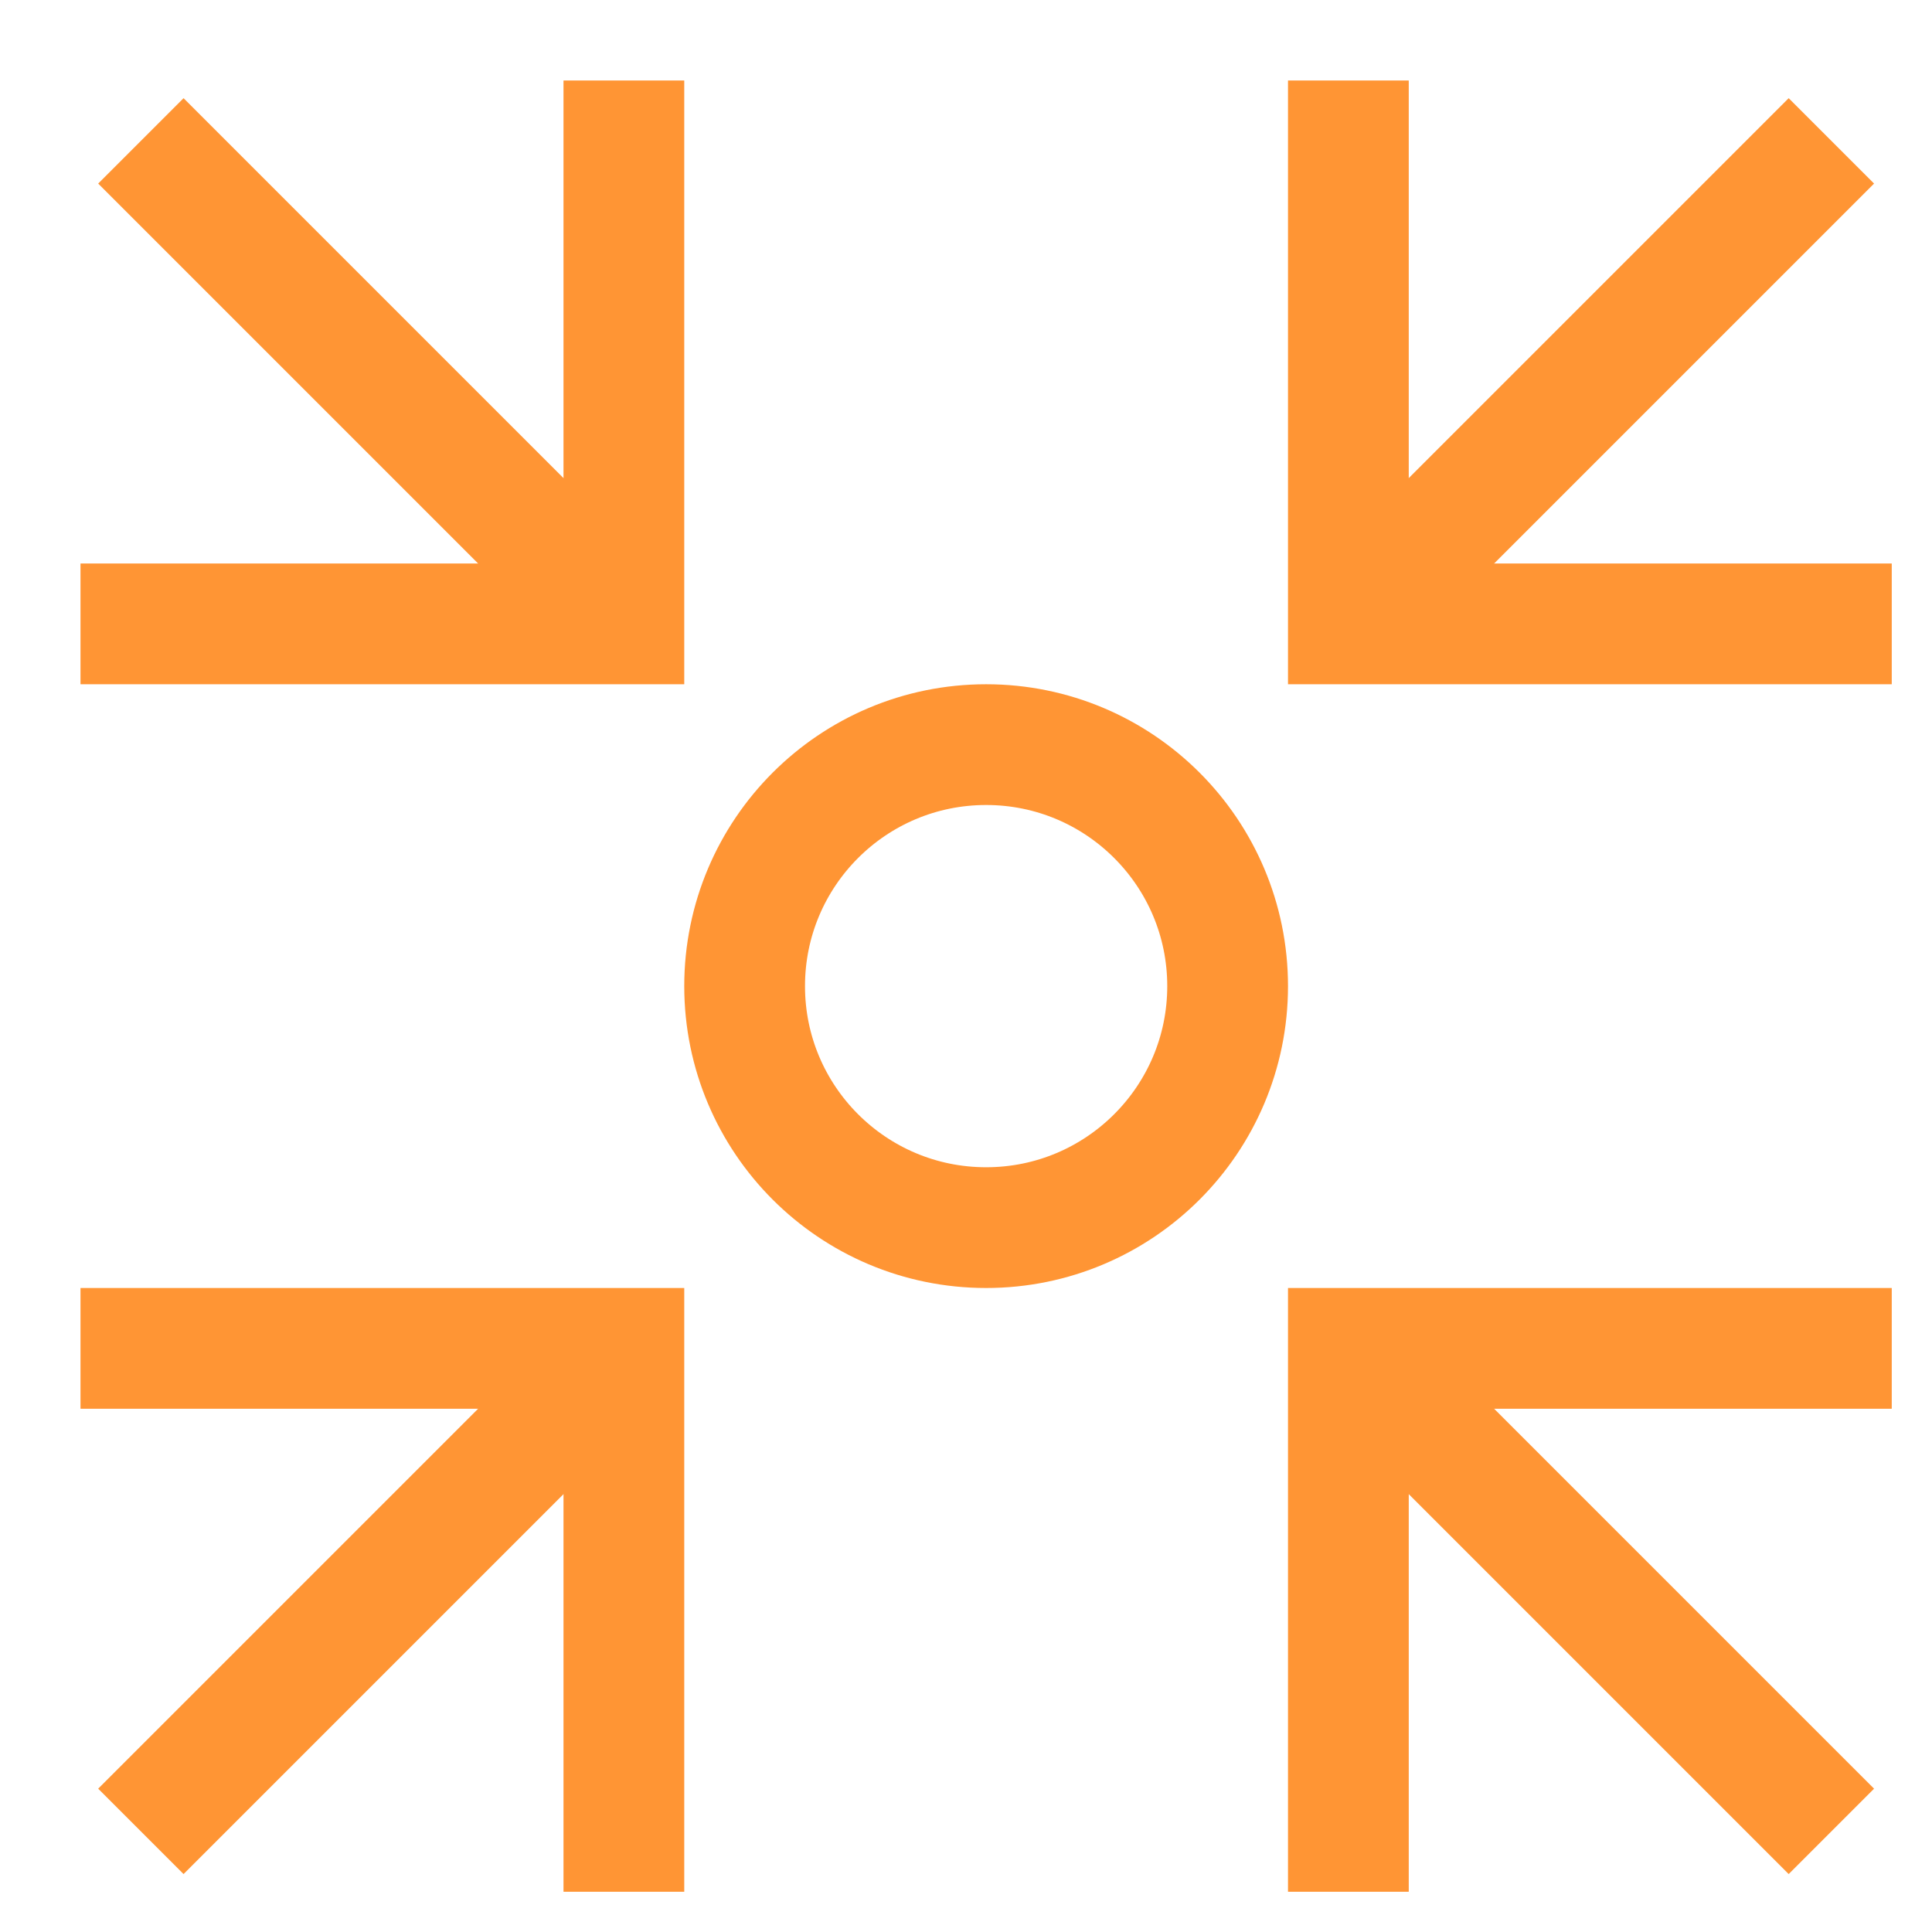
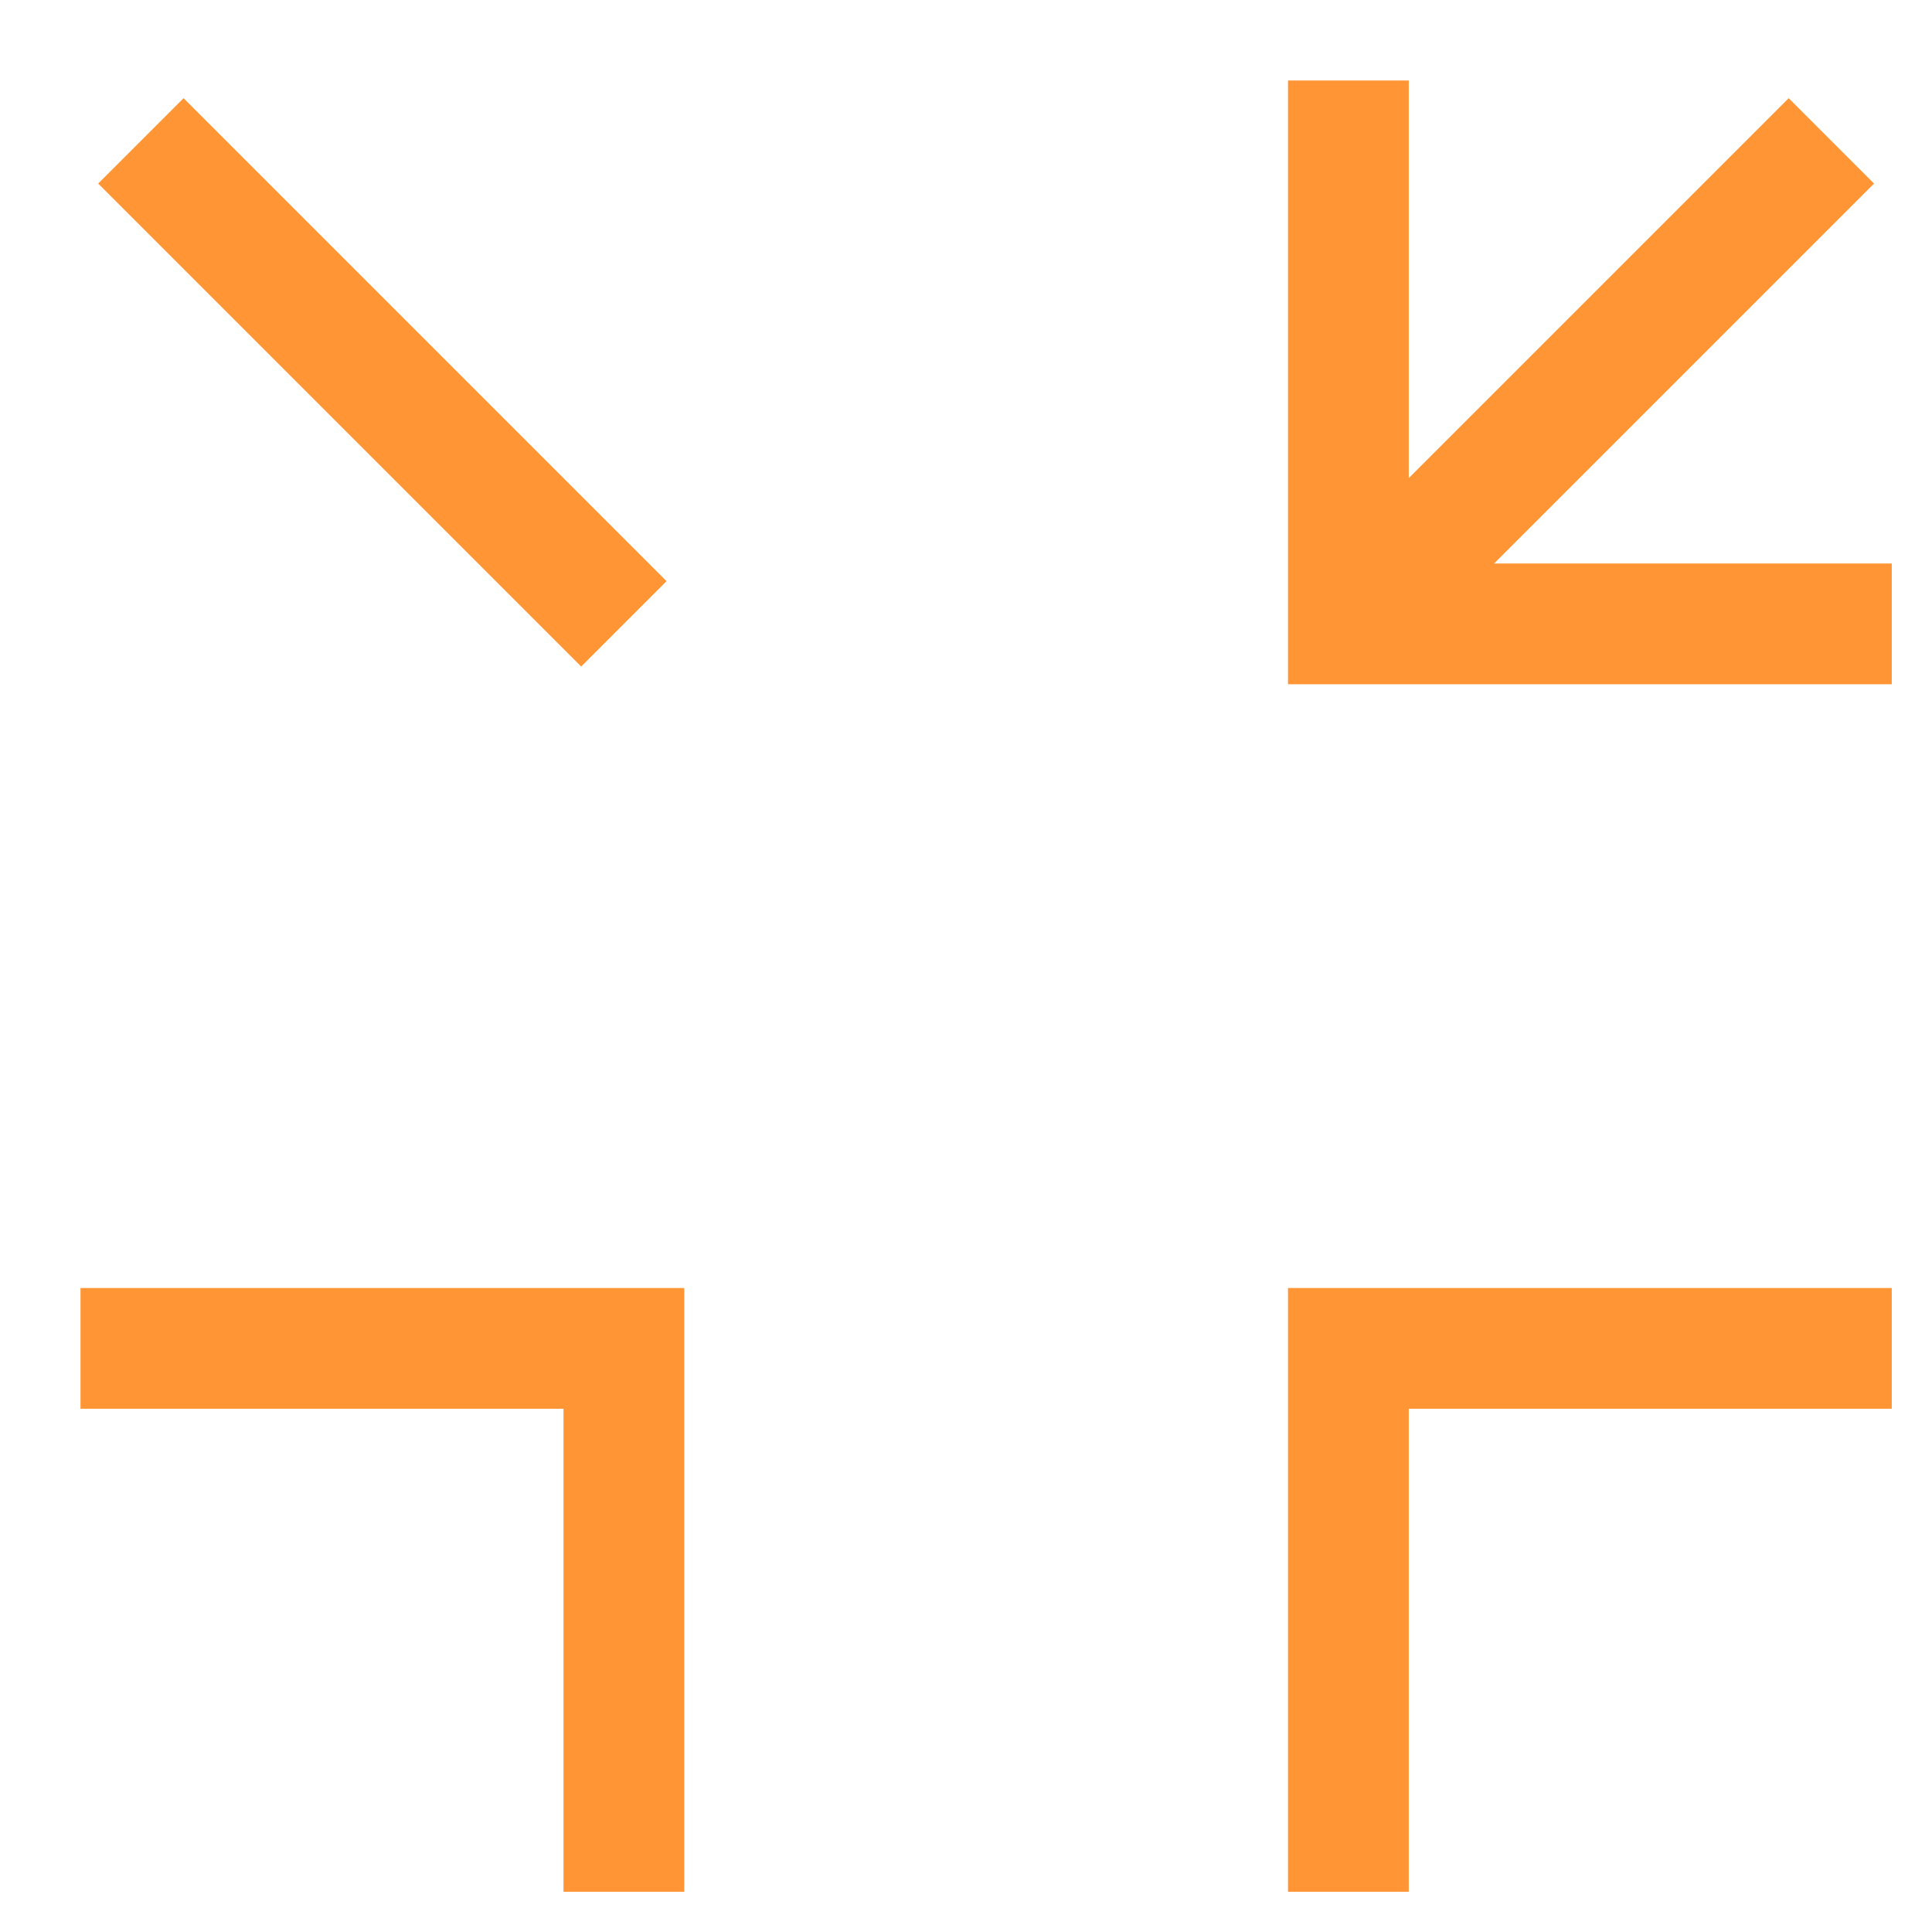
<svg xmlns="http://www.w3.org/2000/svg" width="48" height="48" viewBox="0 0 48 48" fill="none">
  <g id="centralize 1">
    <g id="Group">
      <path id="Vector" d="M15.5 15.5L3.5 3.5" stroke="#FF9534" stroke-width="3" stroke-miterlimit="10" />
-       <path id="Vector_2" d="M3.5 15.5H15.5V3.5" stroke="#FF9534" stroke-width="3" stroke-miterlimit="10" stroke-linecap="square" />
      <path id="Vector_3" d="M33.5 15.5L45.5 3.5" stroke="#FF9534" stroke-width="3" stroke-miterlimit="10" />
      <path id="Vector_4" d="M45.5 15.5H33.5V3.5" stroke="#FF9534" stroke-width="3" stroke-miterlimit="10" stroke-linecap="square" />
-       <path id="Vector_5" d="M15.5 33.5L3.5 45.5" stroke="#FF9534" stroke-width="3" stroke-miterlimit="10" />
      <path id="Vector_6" d="M3.5 33.5H15.5V45.5" stroke="#FF9534" stroke-width="3" stroke-miterlimit="10" stroke-linecap="square" />
-       <path id="Vector_7" d="M33.5 33.5L45.5 45.5" stroke="#FF9534" stroke-width="3" stroke-miterlimit="10" />
      <path id="Vector_8" d="M45.5 33.5H33.5V45.5" stroke="#FF9534" stroke-width="3" stroke-miterlimit="10" stroke-linecap="square" />
-       <path id="Vector_9" d="M24.5 30.5C27.814 30.5 30.5 27.814 30.5 24.5C30.5 21.186 27.814 18.5 24.5 18.5C21.186 18.5 18.5 21.186 18.5 24.5C18.5 27.814 21.186 30.5 24.5 30.5Z" stroke="#FF9534" stroke-width="3" stroke-miterlimit="10" stroke-linecap="square" />
    </g>
  </g>
</svg>